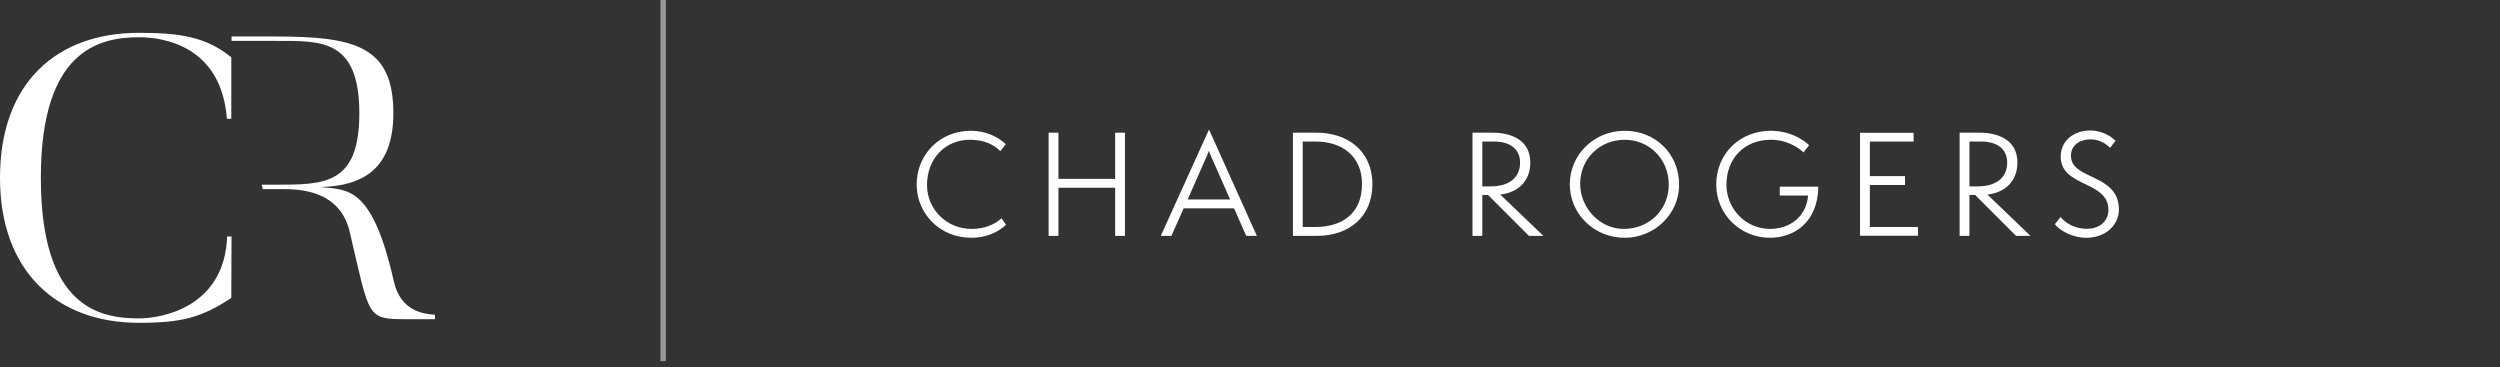
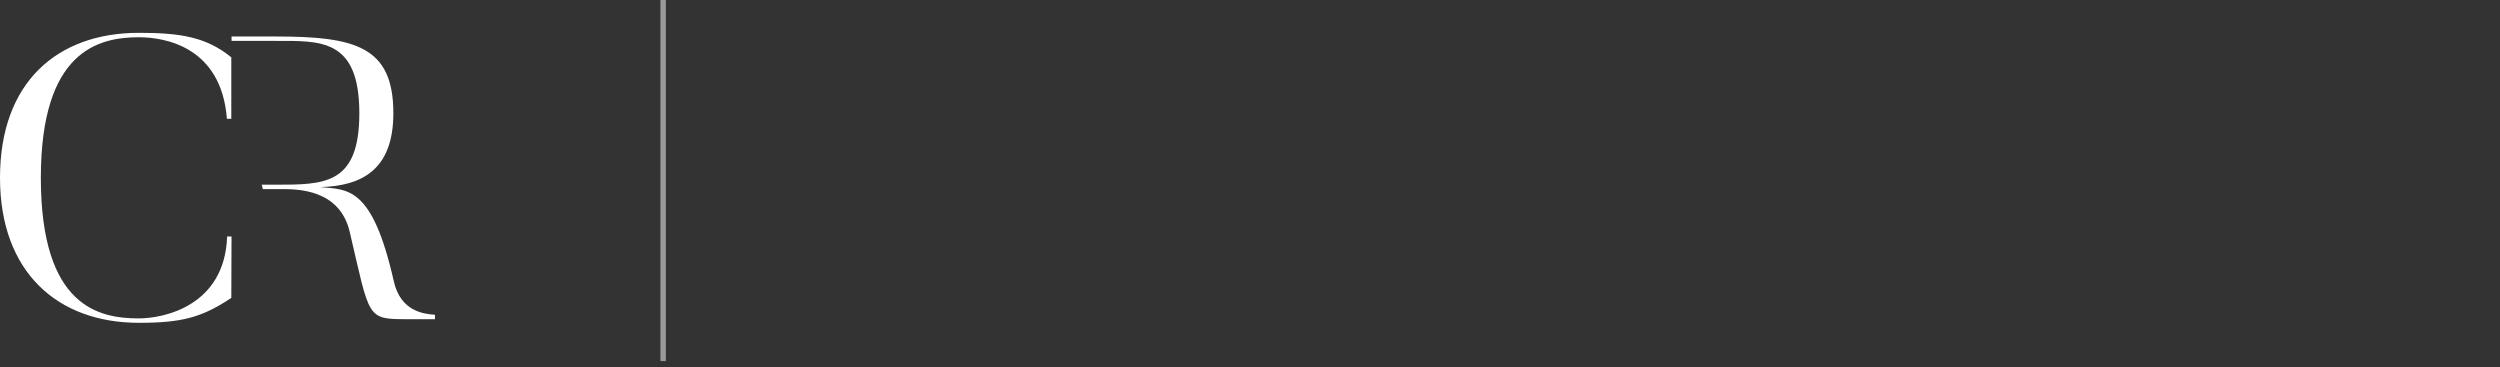
<svg xmlns="http://www.w3.org/2000/svg" width="320" height="47" viewBox="0 0 320 47" fill="none">
  <rect x="0" y="0" width="320" height="47" fill="#333333" stroke="none" />
  <path d="M29.636 30.266L29.607 38.132C25.816 40.651 23.256 41.319 17.776 41.319C7.324 41.319 0 34.79 0 22.761C0 10.526 7.324 4.202 17.776 4.202C23.051 4.202 26.38 4.715 29.607 7.337V15.203H29.044C28.327 5.949 21.053 4.768 17.776 4.768C12.6 4.768 5.228 6.511 5.228 22.762C5.228 39.368 12.756 40.755 17.776 40.755C20.899 40.755 28.765 39.205 29.073 30.268L29.636 30.266Z" fill="white" />
  <path d="M50.401 35.974C47.632 23.737 44.457 24.303 41.026 23.948C46.25 23.795 50.349 21.79 50.349 14.49C50.349 5.903 45.432 4.671 35.237 4.671H29.639V5.235H35.237C40.974 5.235 45.995 4.876 45.995 14.49C45.995 23.691 41.486 23.64 35.237 23.64H33.5L33.641 24.206H36.05C38.048 24.206 43.476 24.206 44.758 29.656C47.377 40.804 46.86 40.856 52.192 40.856H55.676V40.29C54.344 40.188 51.271 39.932 50.401 35.974Z" fill="white" />
  <line x1="84.884" y1="46.221" x2="84.884" y2="-6.10505e-05" stroke="white" stroke-opacity="0.5" stroke-width="0.7" />
-   <path d="M128.186 27.94L128.779 28.778C127.575 29.86 126.075 30.435 124.33 30.435C120.299 30.435 117.333 27.347 117.333 23.596C117.333 19.827 120.247 16.739 124.277 16.739C126.232 16.739 127.784 17.541 128.744 18.449L128.046 19.356C127.261 18.553 126.04 17.89 124.138 17.89C121.032 17.89 118.659 20.263 118.659 23.683C118.659 26.859 121.241 29.301 124.347 29.301C126.04 29.301 127.383 28.708 128.186 27.94ZM143.994 30.191H142.738V24.032H135.479V30.191H134.223V16.983H135.479V22.898H142.738V16.983H143.994V30.191ZM160.879 30.191H159.518L157.965 26.667H151.51L149.939 30.191H148.578L154.755 16.582L160.879 30.191ZM157.459 25.533L155.052 20.089C154.947 19.88 154.772 19.443 154.737 19.286C154.685 19.443 154.528 19.862 154.423 20.089L152.016 25.533H157.459ZM168.563 30.191H165.492V16.983H168.528C172.436 16.983 175.664 19.269 175.664 23.596C175.664 27.696 172.75 30.191 168.563 30.191ZM166.748 29.057H168.336C171.808 29.057 174.338 27.33 174.338 23.544C174.338 19.914 171.686 18.117 168.441 18.117H166.748V29.057ZM197.553 30.191H195.703L190.469 24.957H189.736V30.191H188.48V16.983H191.062C193.191 16.983 195.878 17.768 195.878 20.804C195.878 23.09 194.43 24.625 192.039 24.904L197.553 30.191ZM189.736 23.858H190.766C193.4 23.858 194.569 22.549 194.569 20.822C194.569 19.007 193.226 18.117 191.237 18.117H189.736V23.858ZM214.927 23.648C214.927 27.417 211.751 30.435 207.965 30.435C204.04 30.435 200.934 27.382 200.934 23.596C200.934 19.792 204.04 16.739 207.965 16.739C211.856 16.739 214.927 19.653 214.927 23.648ZM213.601 23.631C213.601 20.298 211.054 17.89 207.965 17.89C204.79 17.89 202.26 20.298 202.26 23.526C202.26 26.579 204.737 29.301 207.843 29.301C211.106 29.301 213.601 26.841 213.601 23.631ZM231.438 25.027H227.809V23.892H232.746C232.694 28.412 229.693 30.435 226.552 30.435C222.766 30.435 219.678 27.434 219.678 23.631C219.678 19.635 222.749 16.739 226.64 16.739C229.71 16.739 231.473 18.484 231.56 18.588L230.844 19.513C230.757 19.408 229.187 17.89 226.674 17.89C223.15 17.89 220.986 20.403 220.986 23.648C220.986 26.684 223.394 29.301 226.57 29.301C229.065 29.301 231.211 27.766 231.438 25.027ZM245.499 30.174H238.084V17.001H244.941V18.117H239.34V22.549H243.842V23.683H239.34V29.057H245.499V30.174ZM259.903 30.191H258.054L252.82 24.957H252.087V30.191H250.831V16.983H253.413C255.541 16.983 258.228 17.768 258.228 20.804C258.228 23.09 256.78 24.625 254.39 24.904L259.903 30.191ZM252.087 23.858H253.116C255.751 23.858 256.92 22.549 256.92 20.822C256.92 19.007 255.576 18.117 253.587 18.117H252.087V23.858ZM263.021 28.691L263.753 27.783C264.277 28.394 265.341 29.284 267.138 29.284C268.709 29.284 269.878 28.342 269.878 26.859C269.878 23.107 263.771 23.98 263.771 20.054C263.771 17.873 265.603 16.704 267.54 16.704C269.215 16.704 270.384 17.594 270.785 18.03L270.087 18.92C269.529 18.362 268.726 17.838 267.557 17.838C266.301 17.838 265.079 18.519 265.079 19.932C265.079 23.09 271.221 22.148 271.221 26.841C271.221 28.638 269.703 30.435 267.034 30.435C265.202 30.435 263.561 29.441 263.021 28.691Z" fill="white" />
</svg>